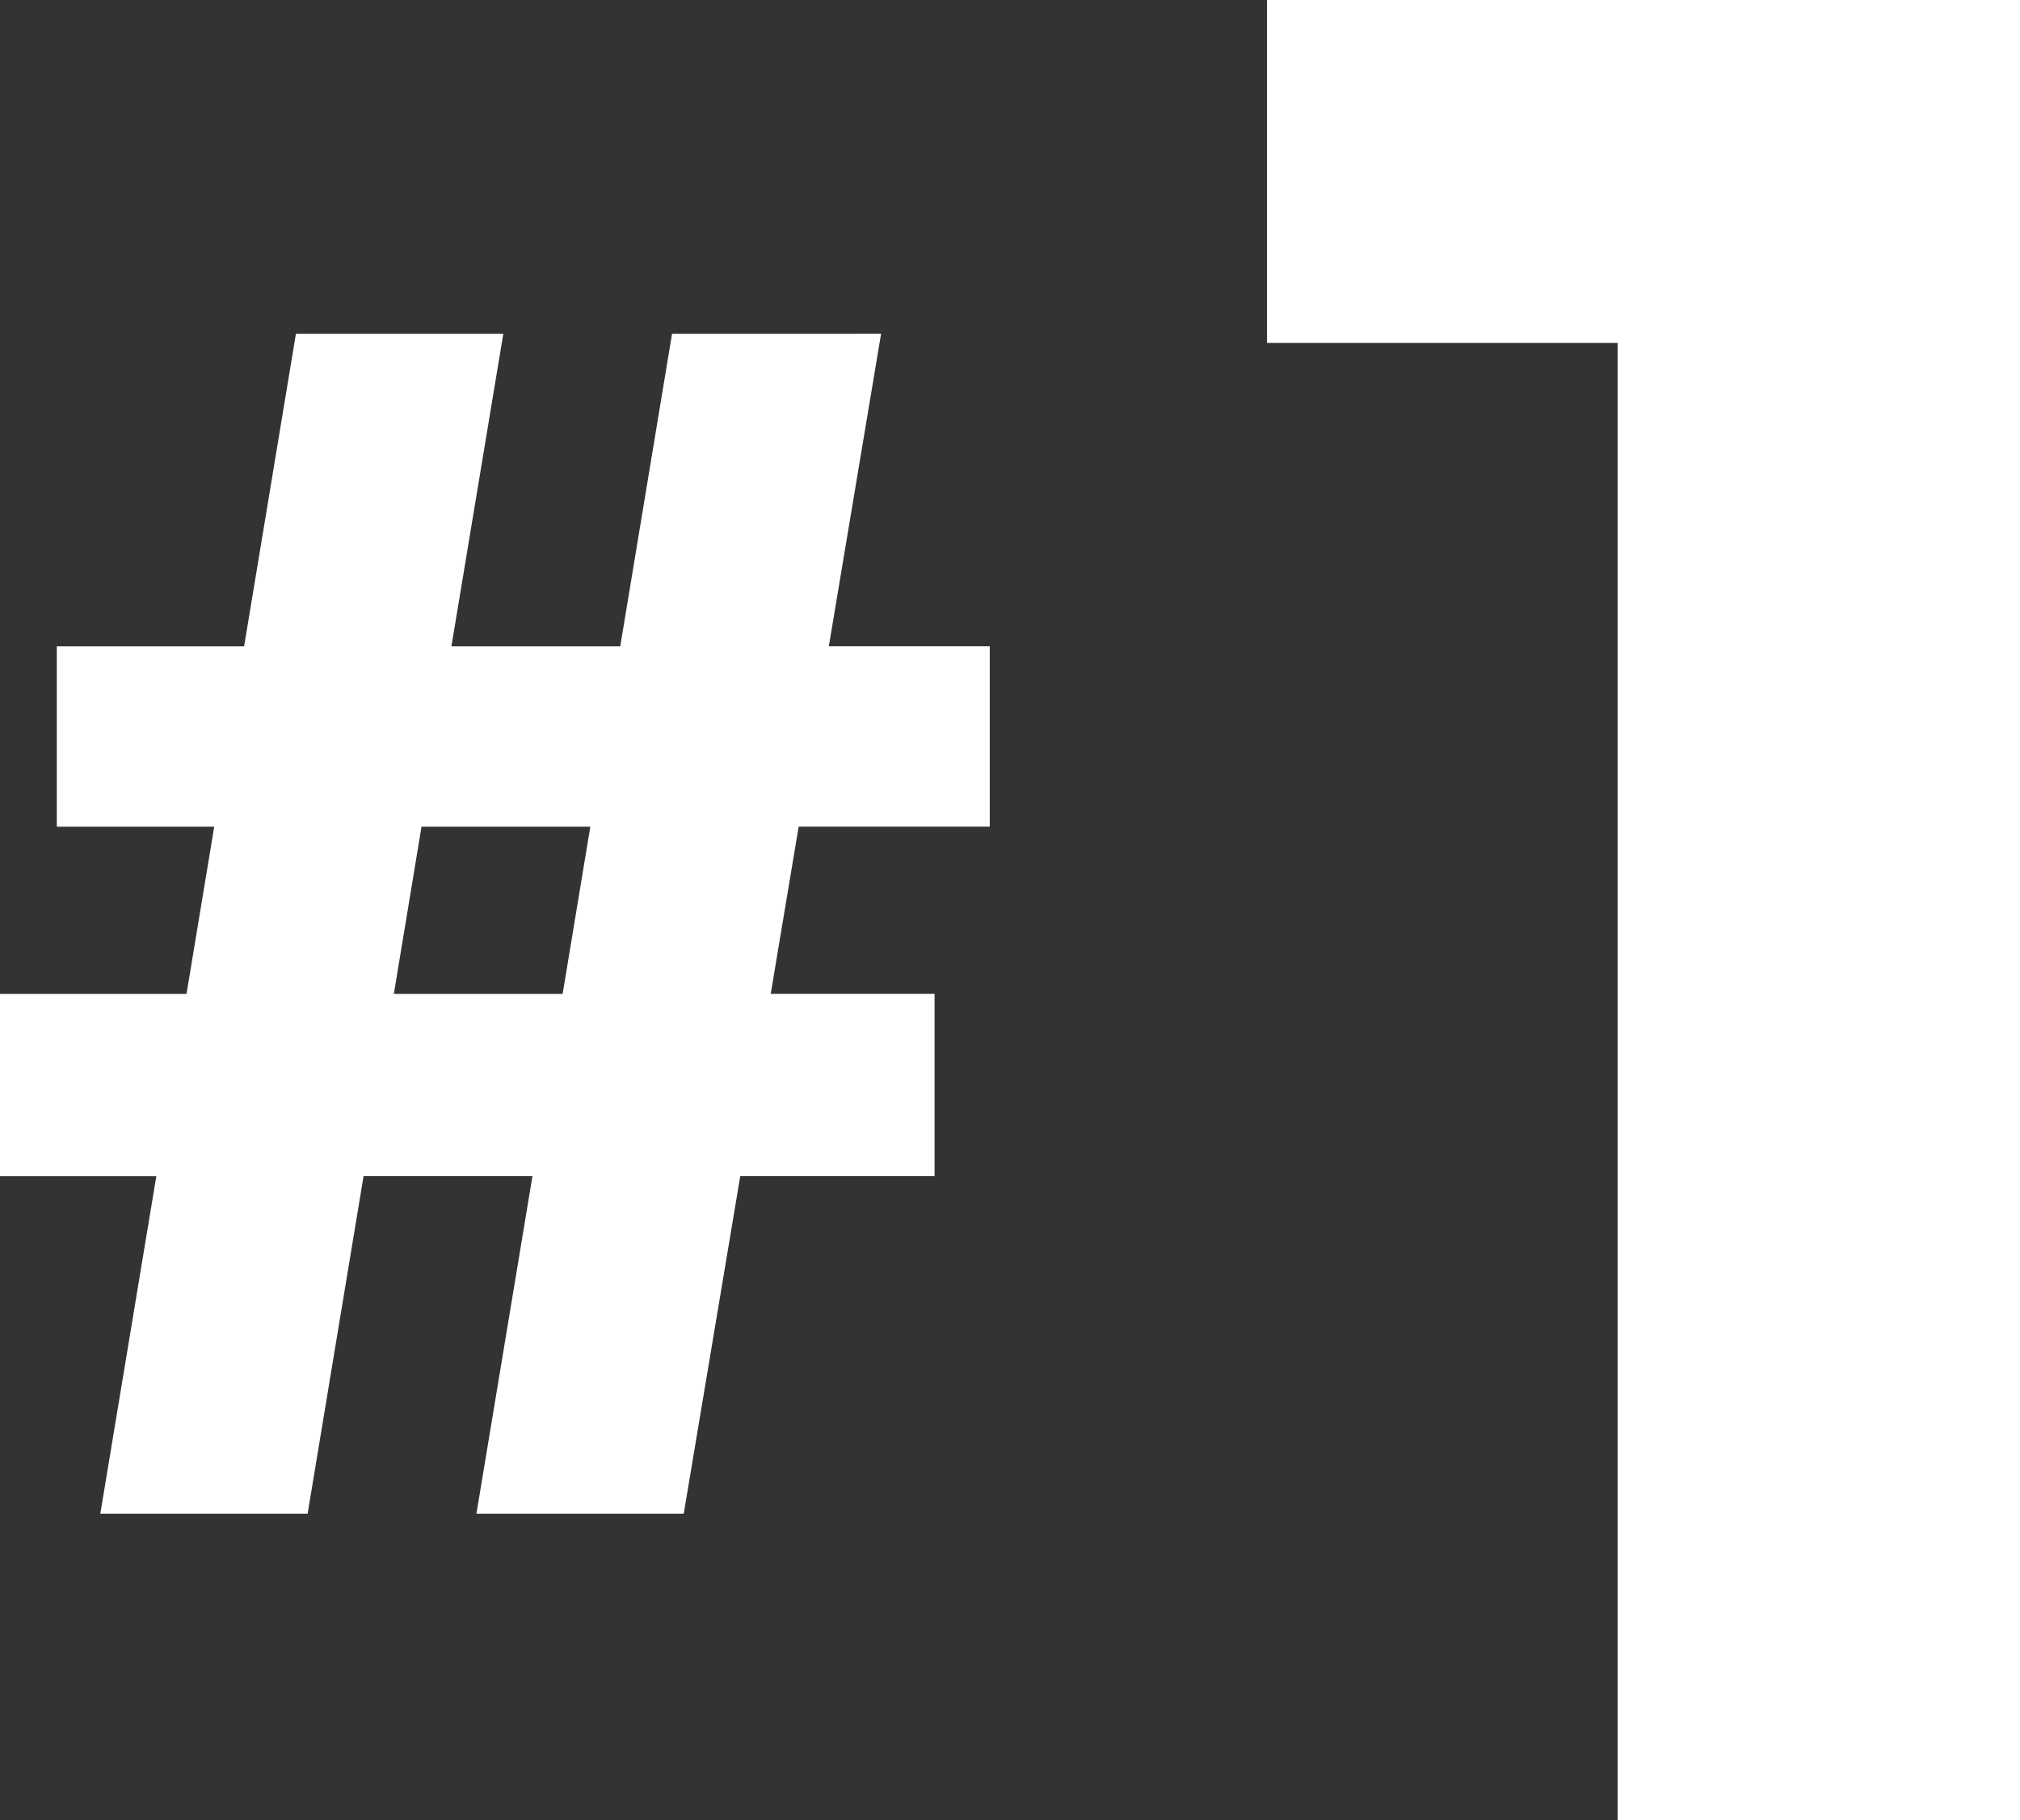
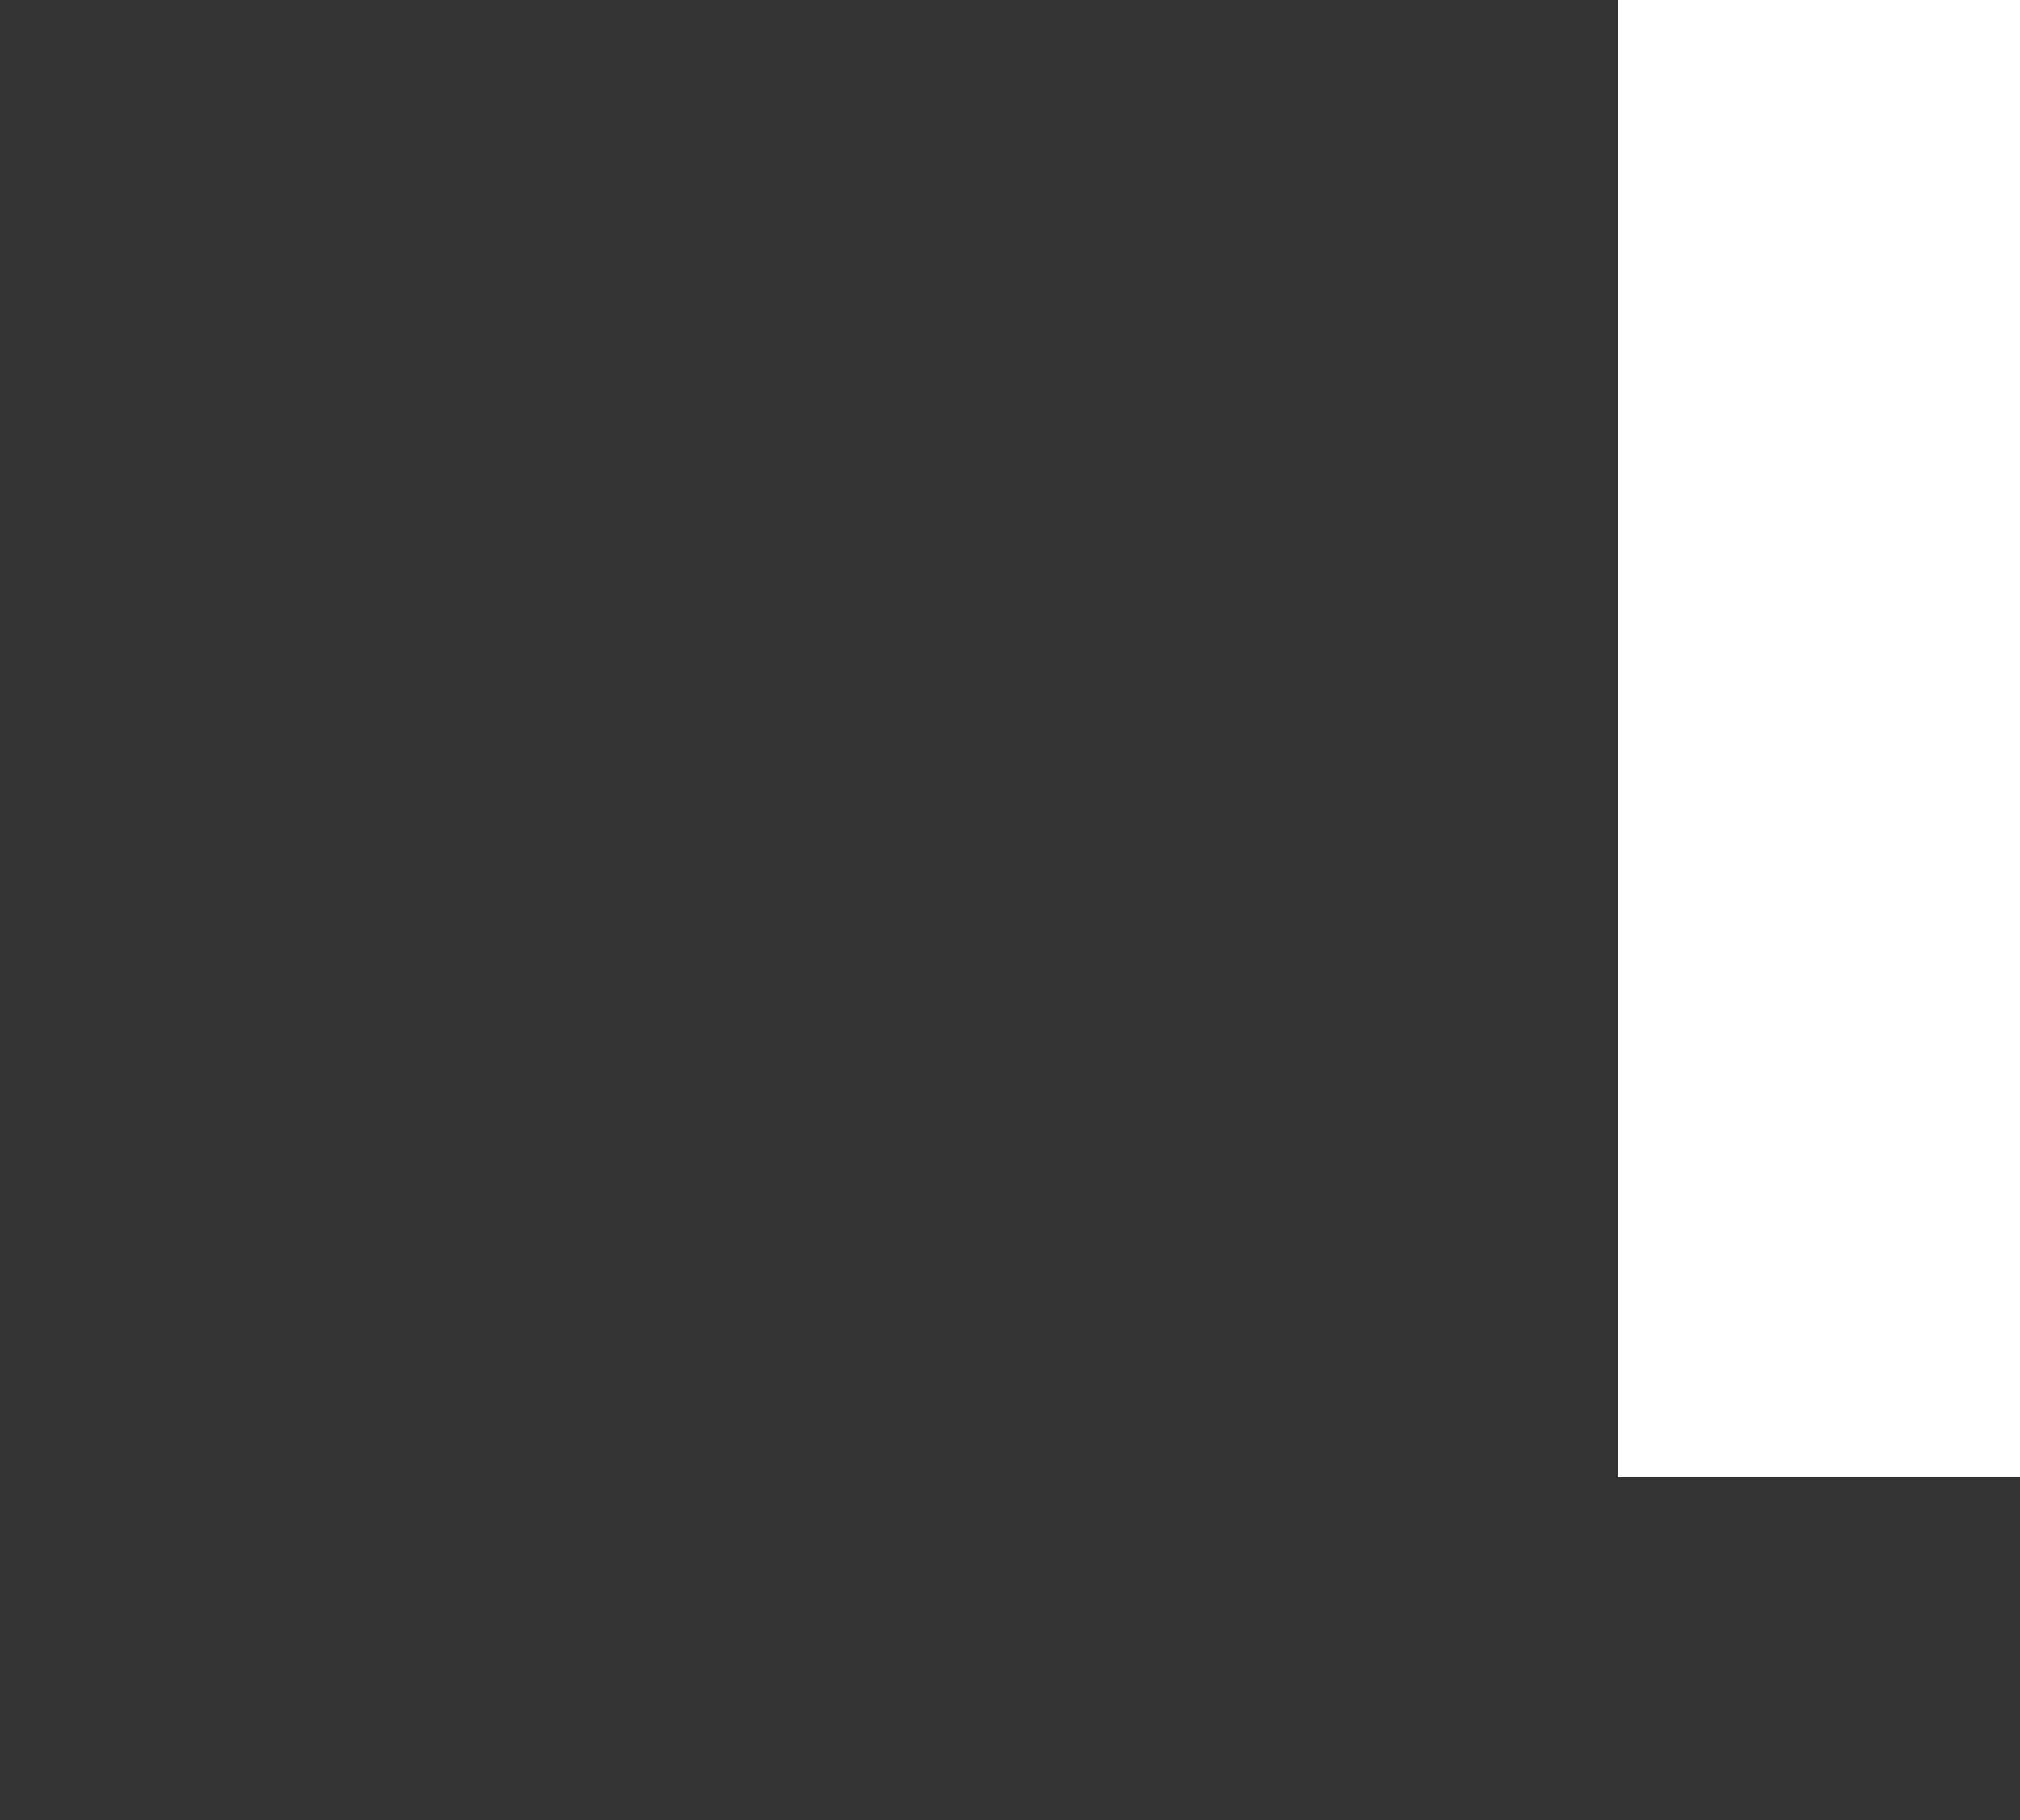
<svg xmlns="http://www.w3.org/2000/svg" width="124.054" height="111.814" viewBox="0 0 124.054 111.814">
  <rect x="0" y="0" width="124.054" height="111.814" fill="#333333" stroke="none" />
  <defs>
    <style>.a{fill:#fff;}</style>
  </defs>
  <g transform="translate(-276.946 -2146)">
-     <path class="a" d="M25.886,33.817H36.253l-1.7,10.269H24.188ZM41.272,3.538l-3.181,19.2H27.723l3.187-19.2H18.173l-3.181,19.2H3.489v11.08h9.666l-1.7,10.269H0v11.2H9.6L6.16,76.016H18.892l3.436-20.734H32.7L29.259,76.016H41.99l3.471-20.734H57.394v-11.2H47.333l1.715-10.269H60.784V22.737H50.9l3.21-19.2Z" transform="translate(276.946 2162.965)" />
-     <path class="a" d="M13.427,0V21.065H34.961v90.75h24.71V0Z" transform="translate(341.329 2146)" />
+     <path class="a" d="M13.427,0H34.961v90.75h24.71V0Z" transform="translate(341.329 2146)" />
  </g>
</svg>